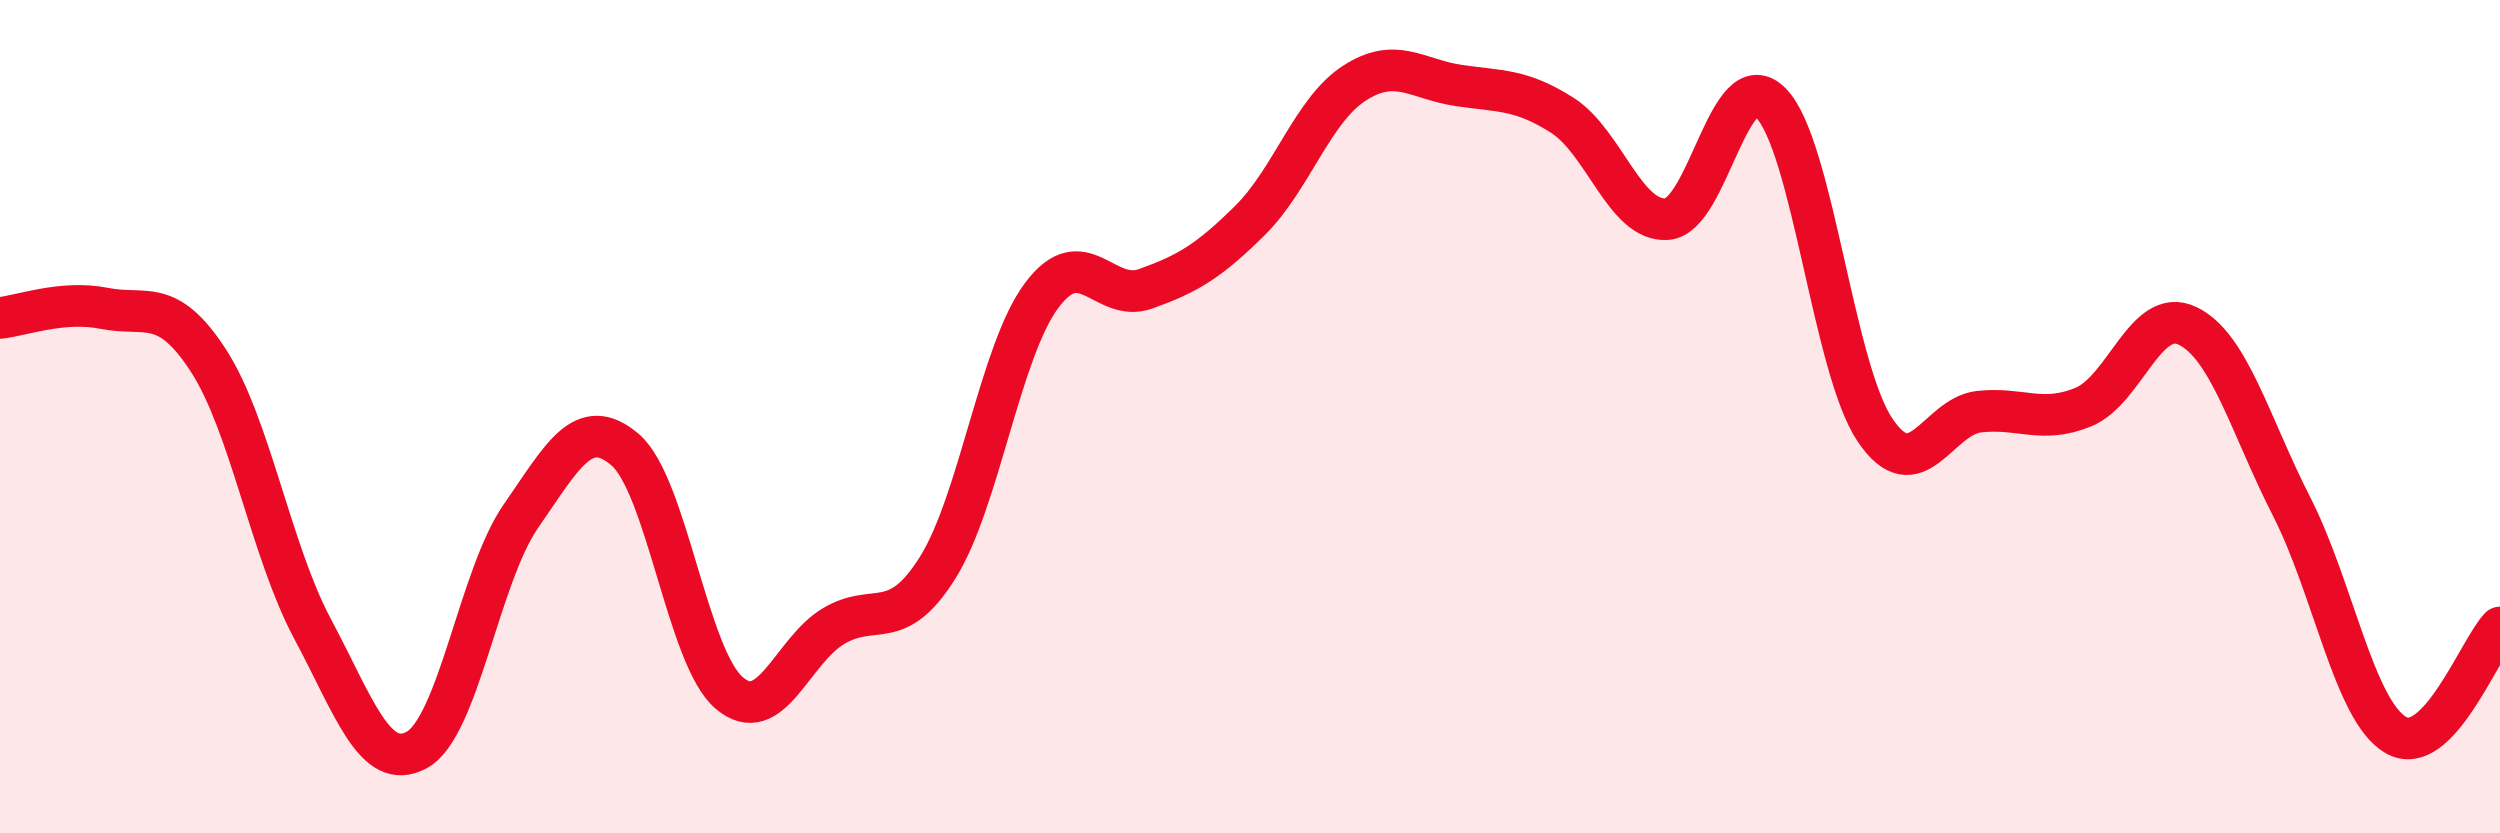
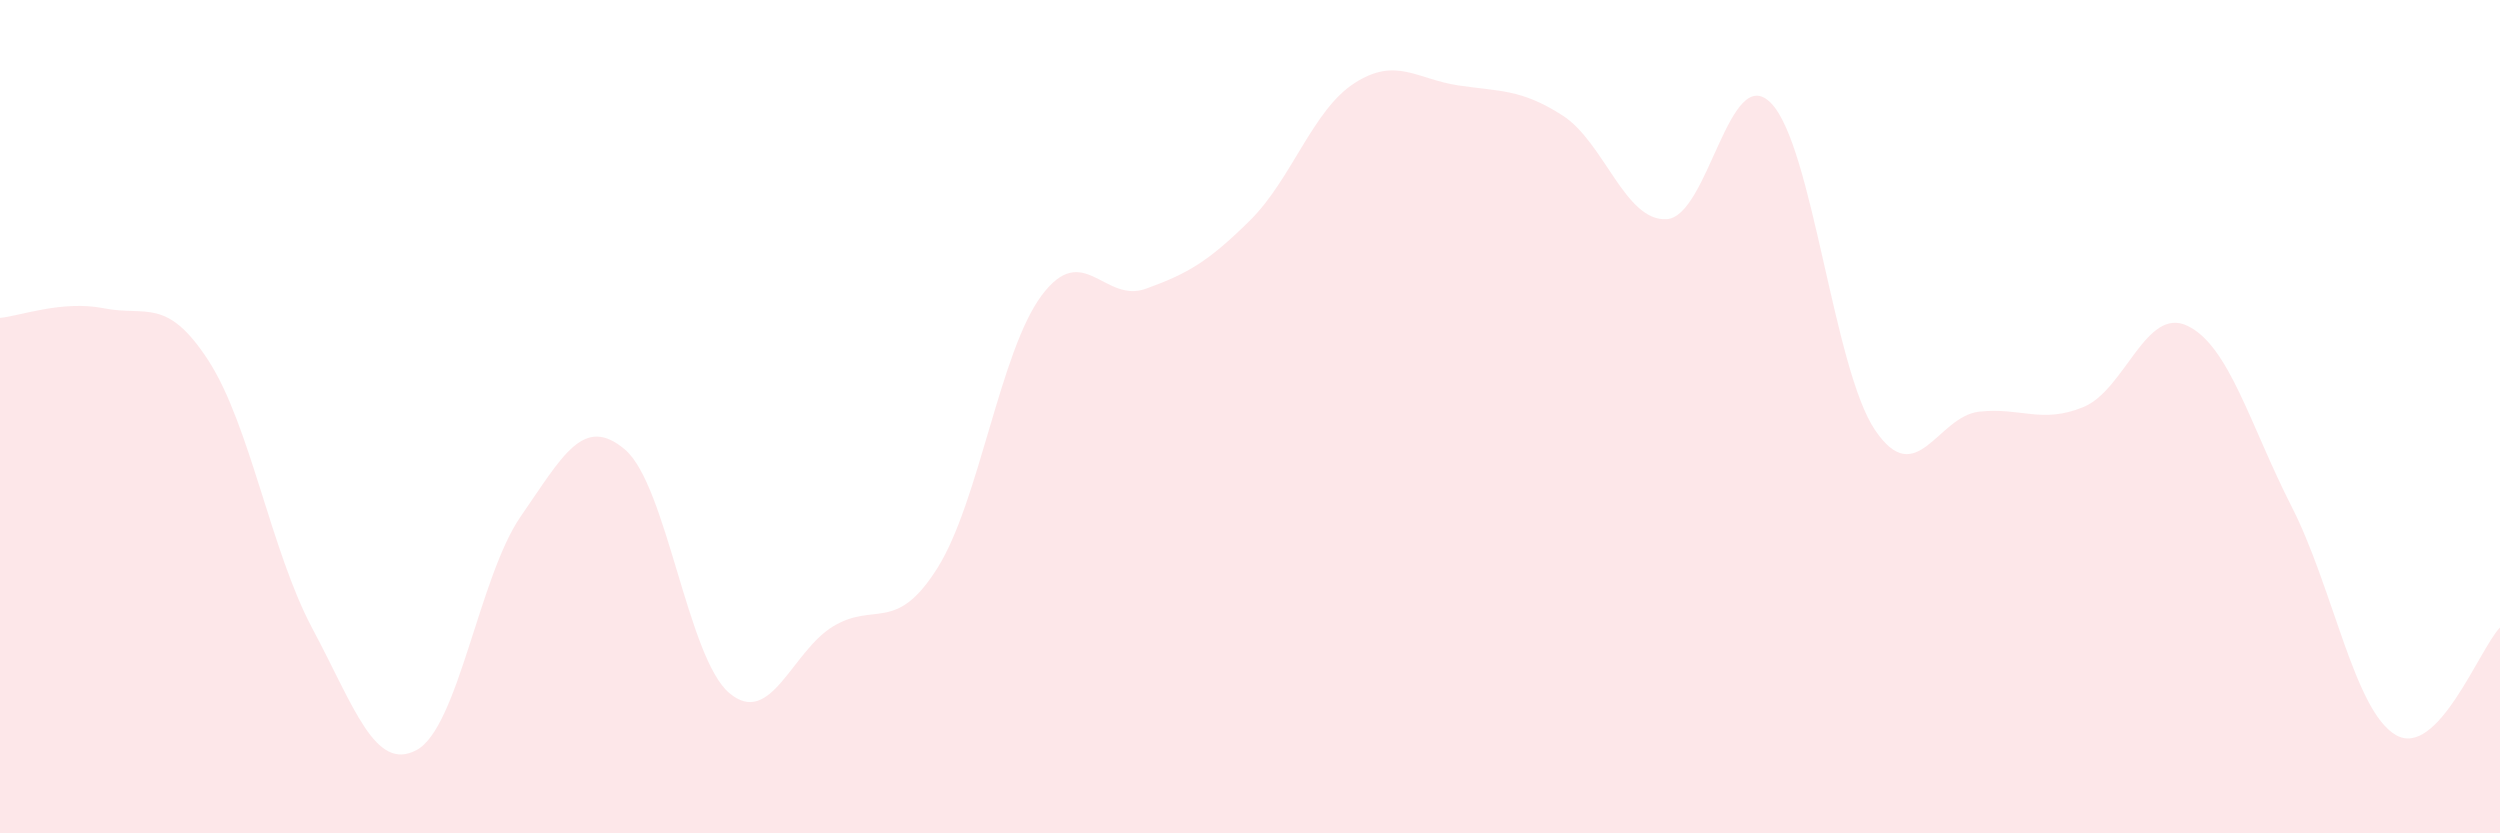
<svg xmlns="http://www.w3.org/2000/svg" width="60" height="20" viewBox="0 0 60 20">
  <path d="M 0,7.63 C 0.5,7.58 1.5,7.2 2.5,7.4 C 3.5,7.6 4,7.11 5,8.65 C 6,10.19 6.5,13.22 7.5,15.09 C 8.5,16.96 9,18.54 10,18 C 11,17.46 11.5,13.83 12.5,12.39 C 13.5,10.95 14,9.94 15,10.79 C 16,11.64 16.5,15.78 17.5,16.63 C 18.5,17.48 19,15.63 20,15.03 C 21,14.43 21.5,15.22 22.5,13.63 C 23.5,12.04 24,8.43 25,7.09 C 26,5.75 26.5,7.29 27.5,6.93 C 28.5,6.57 29,6.28 30,5.29 C 31,4.3 31.5,2.65 32.5,2 C 33.5,1.35 34,1.9 35,2.05 C 36,2.2 36.5,2.13 37.5,2.77 C 38.5,3.41 39,5.32 40,5.26 C 41,5.2 41.5,1.46 42.5,2.47 C 43.5,3.48 44,8.84 45,10.32 C 46,11.8 46.5,9.99 47.5,9.88 C 48.5,9.77 49,10.18 50,9.77 C 51,9.36 51.5,7.34 52.5,7.82 C 53.5,8.3 54,10.2 55,12.16 C 56,14.12 56.5,17.06 57.5,17.64 C 58.5,18.22 59.5,15.58 60,15.06L60 20L0 20Z" fill="#EB0A25" opacity="0.1" stroke-linecap="round" stroke-linejoin="round" />
-   <path d="M 0,7.63 C 0.5,7.58 1.5,7.2 2.5,7.4 C 3.5,7.6 4,7.11 5,8.65 C 6,10.19 6.5,13.22 7.5,15.09 C 8.5,16.96 9,18.54 10,18 C 11,17.46 11.5,13.83 12.5,12.39 C 13.5,10.95 14,9.94 15,10.79 C 16,11.64 16.5,15.78 17.5,16.63 C 18.5,17.48 19,15.63 20,15.03 C 21,14.43 21.5,15.22 22.5,13.63 C 23.5,12.04 24,8.43 25,7.09 C 26,5.75 26.5,7.29 27.5,6.93 C 28.5,6.57 29,6.28 30,5.29 C 31,4.3 31.5,2.65 32.5,2 C 33.5,1.35 34,1.9 35,2.05 C 36,2.2 36.5,2.13 37.5,2.77 C 38.5,3.41 39,5.32 40,5.26 C 41,5.2 41.5,1.46 42.5,2.47 C 43.5,3.48 44,8.84 45,10.32 C 46,11.8 46.5,9.99 47.5,9.88 C 48.5,9.77 49,10.18 50,9.77 C 51,9.36 51.5,7.34 52.5,7.82 C 53.5,8.3 54,10.2 55,12.16 C 56,14.12 56.5,17.06 57.5,17.64 C 58.5,18.22 59.5,15.58 60,15.06" stroke="#EB0A25" stroke-width="1" fill="none" stroke-linecap="round" stroke-linejoin="round" />
</svg>